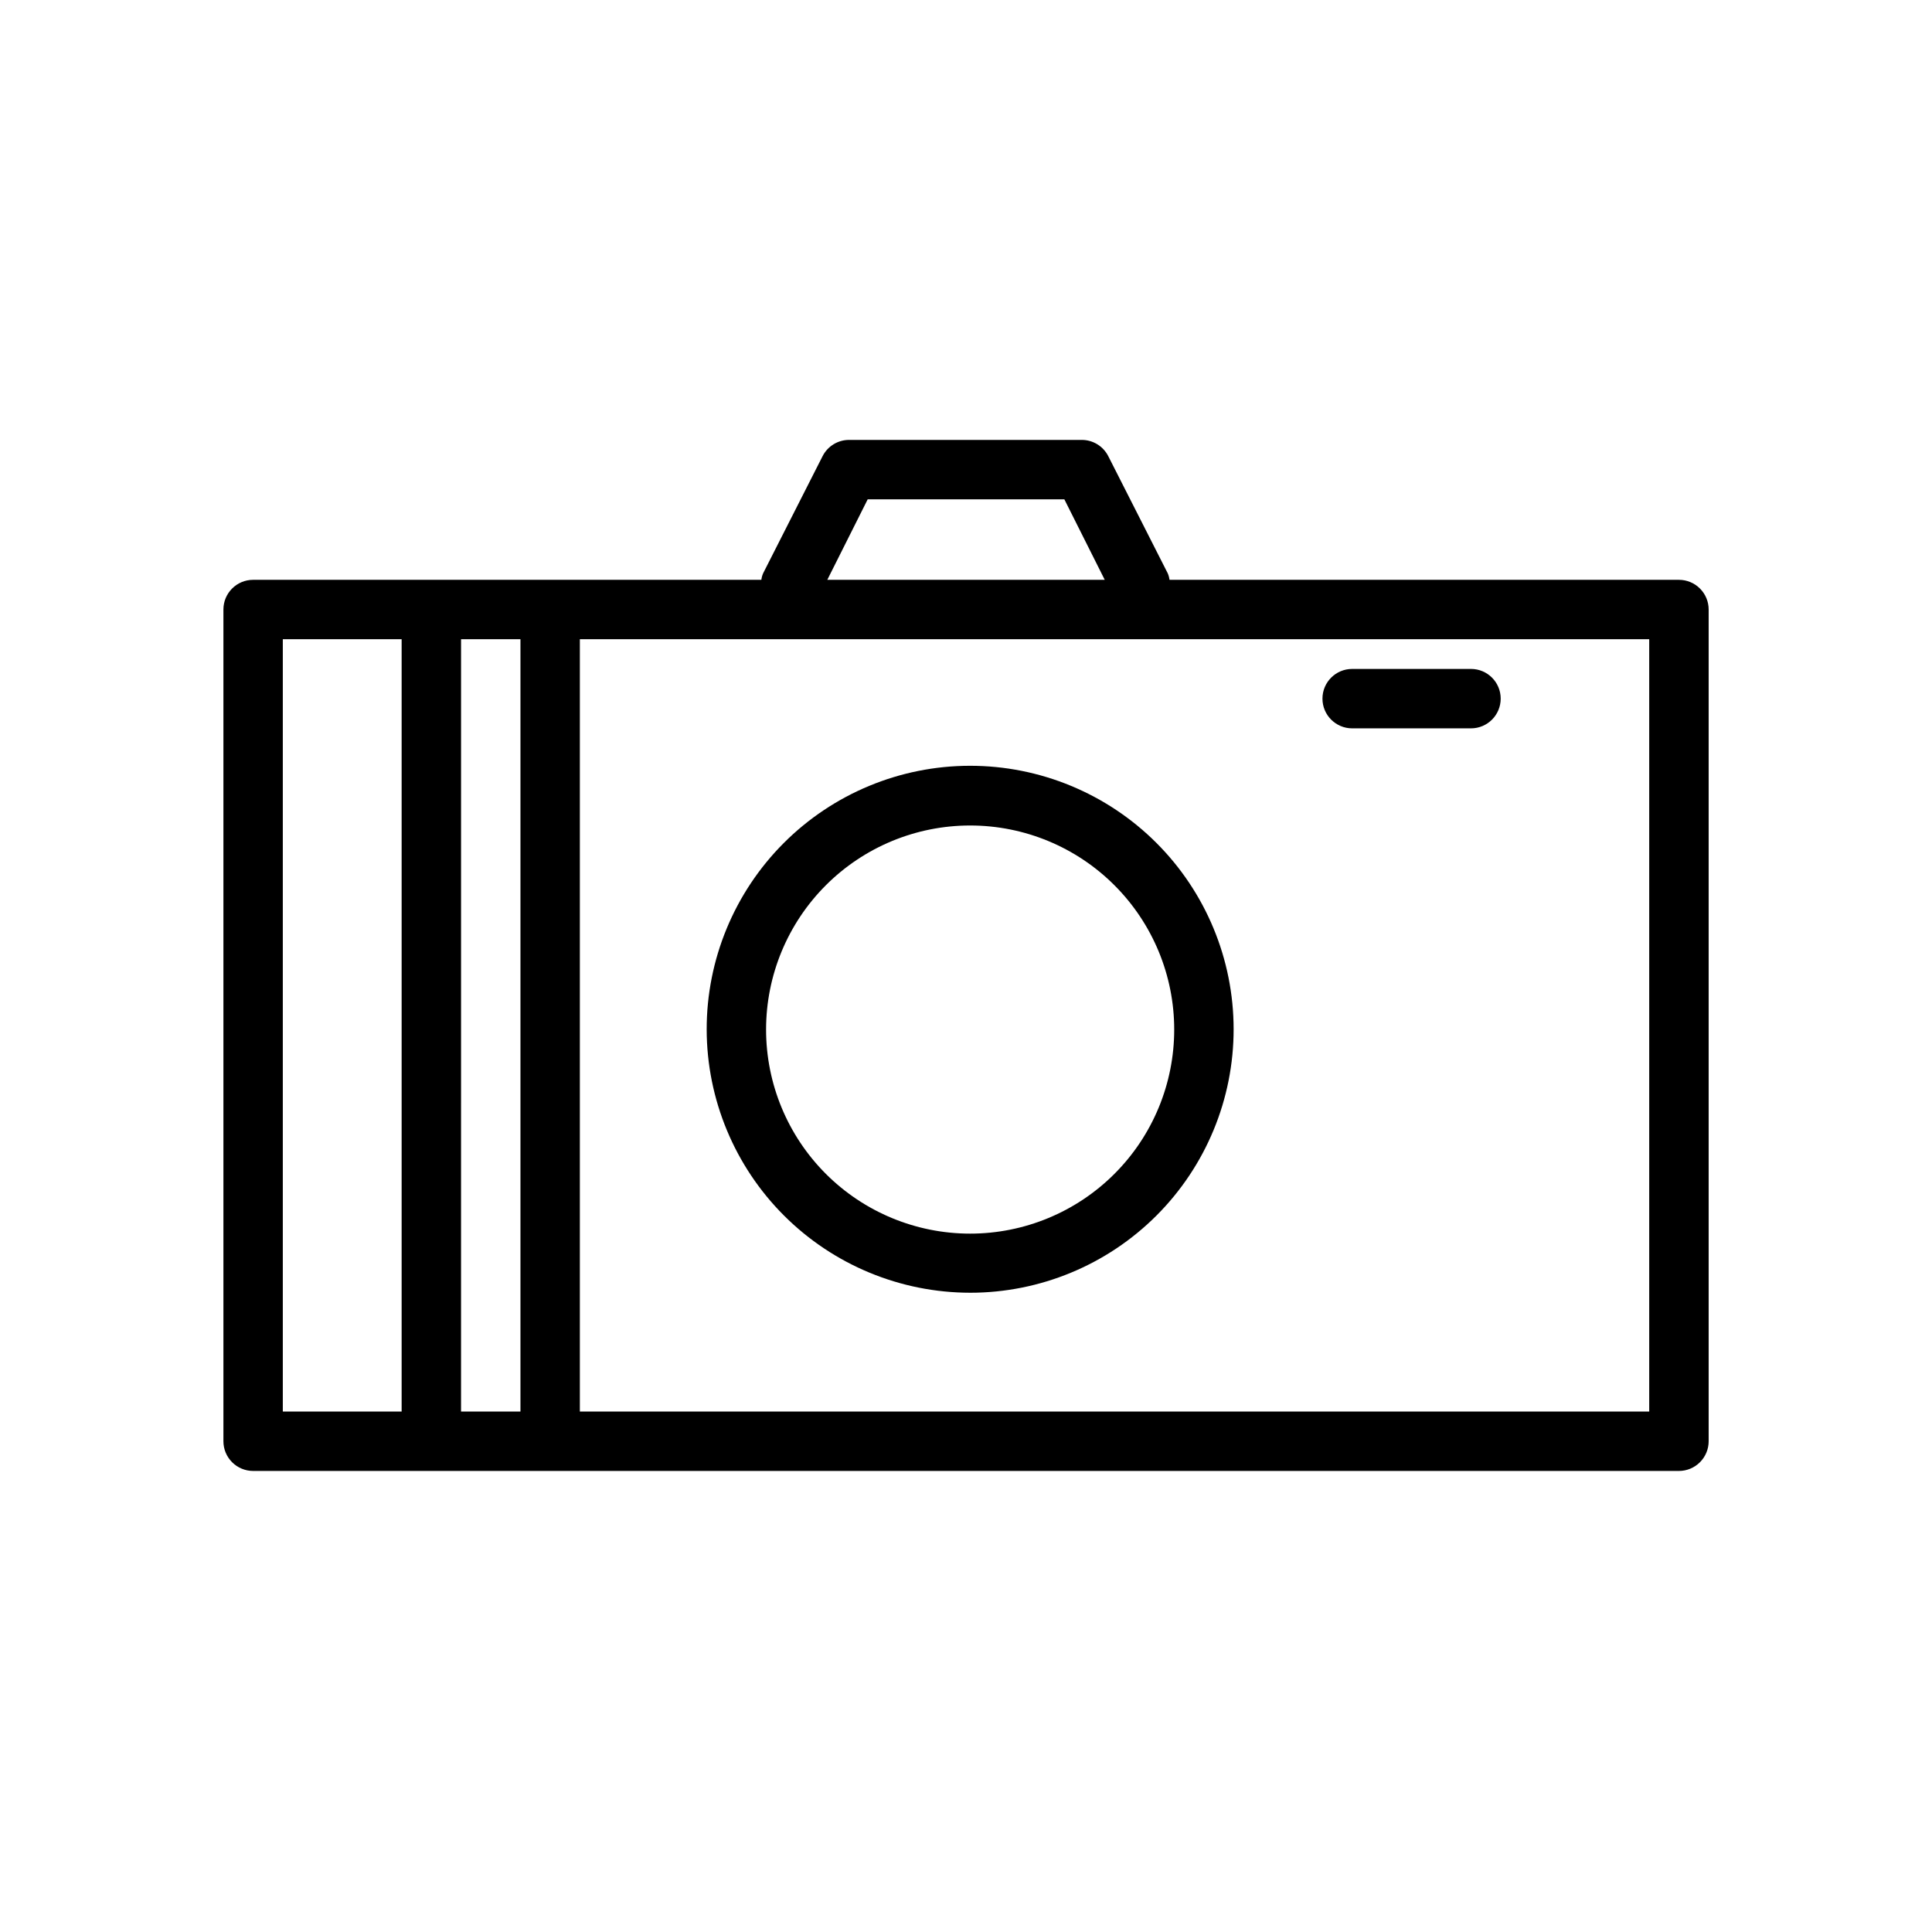
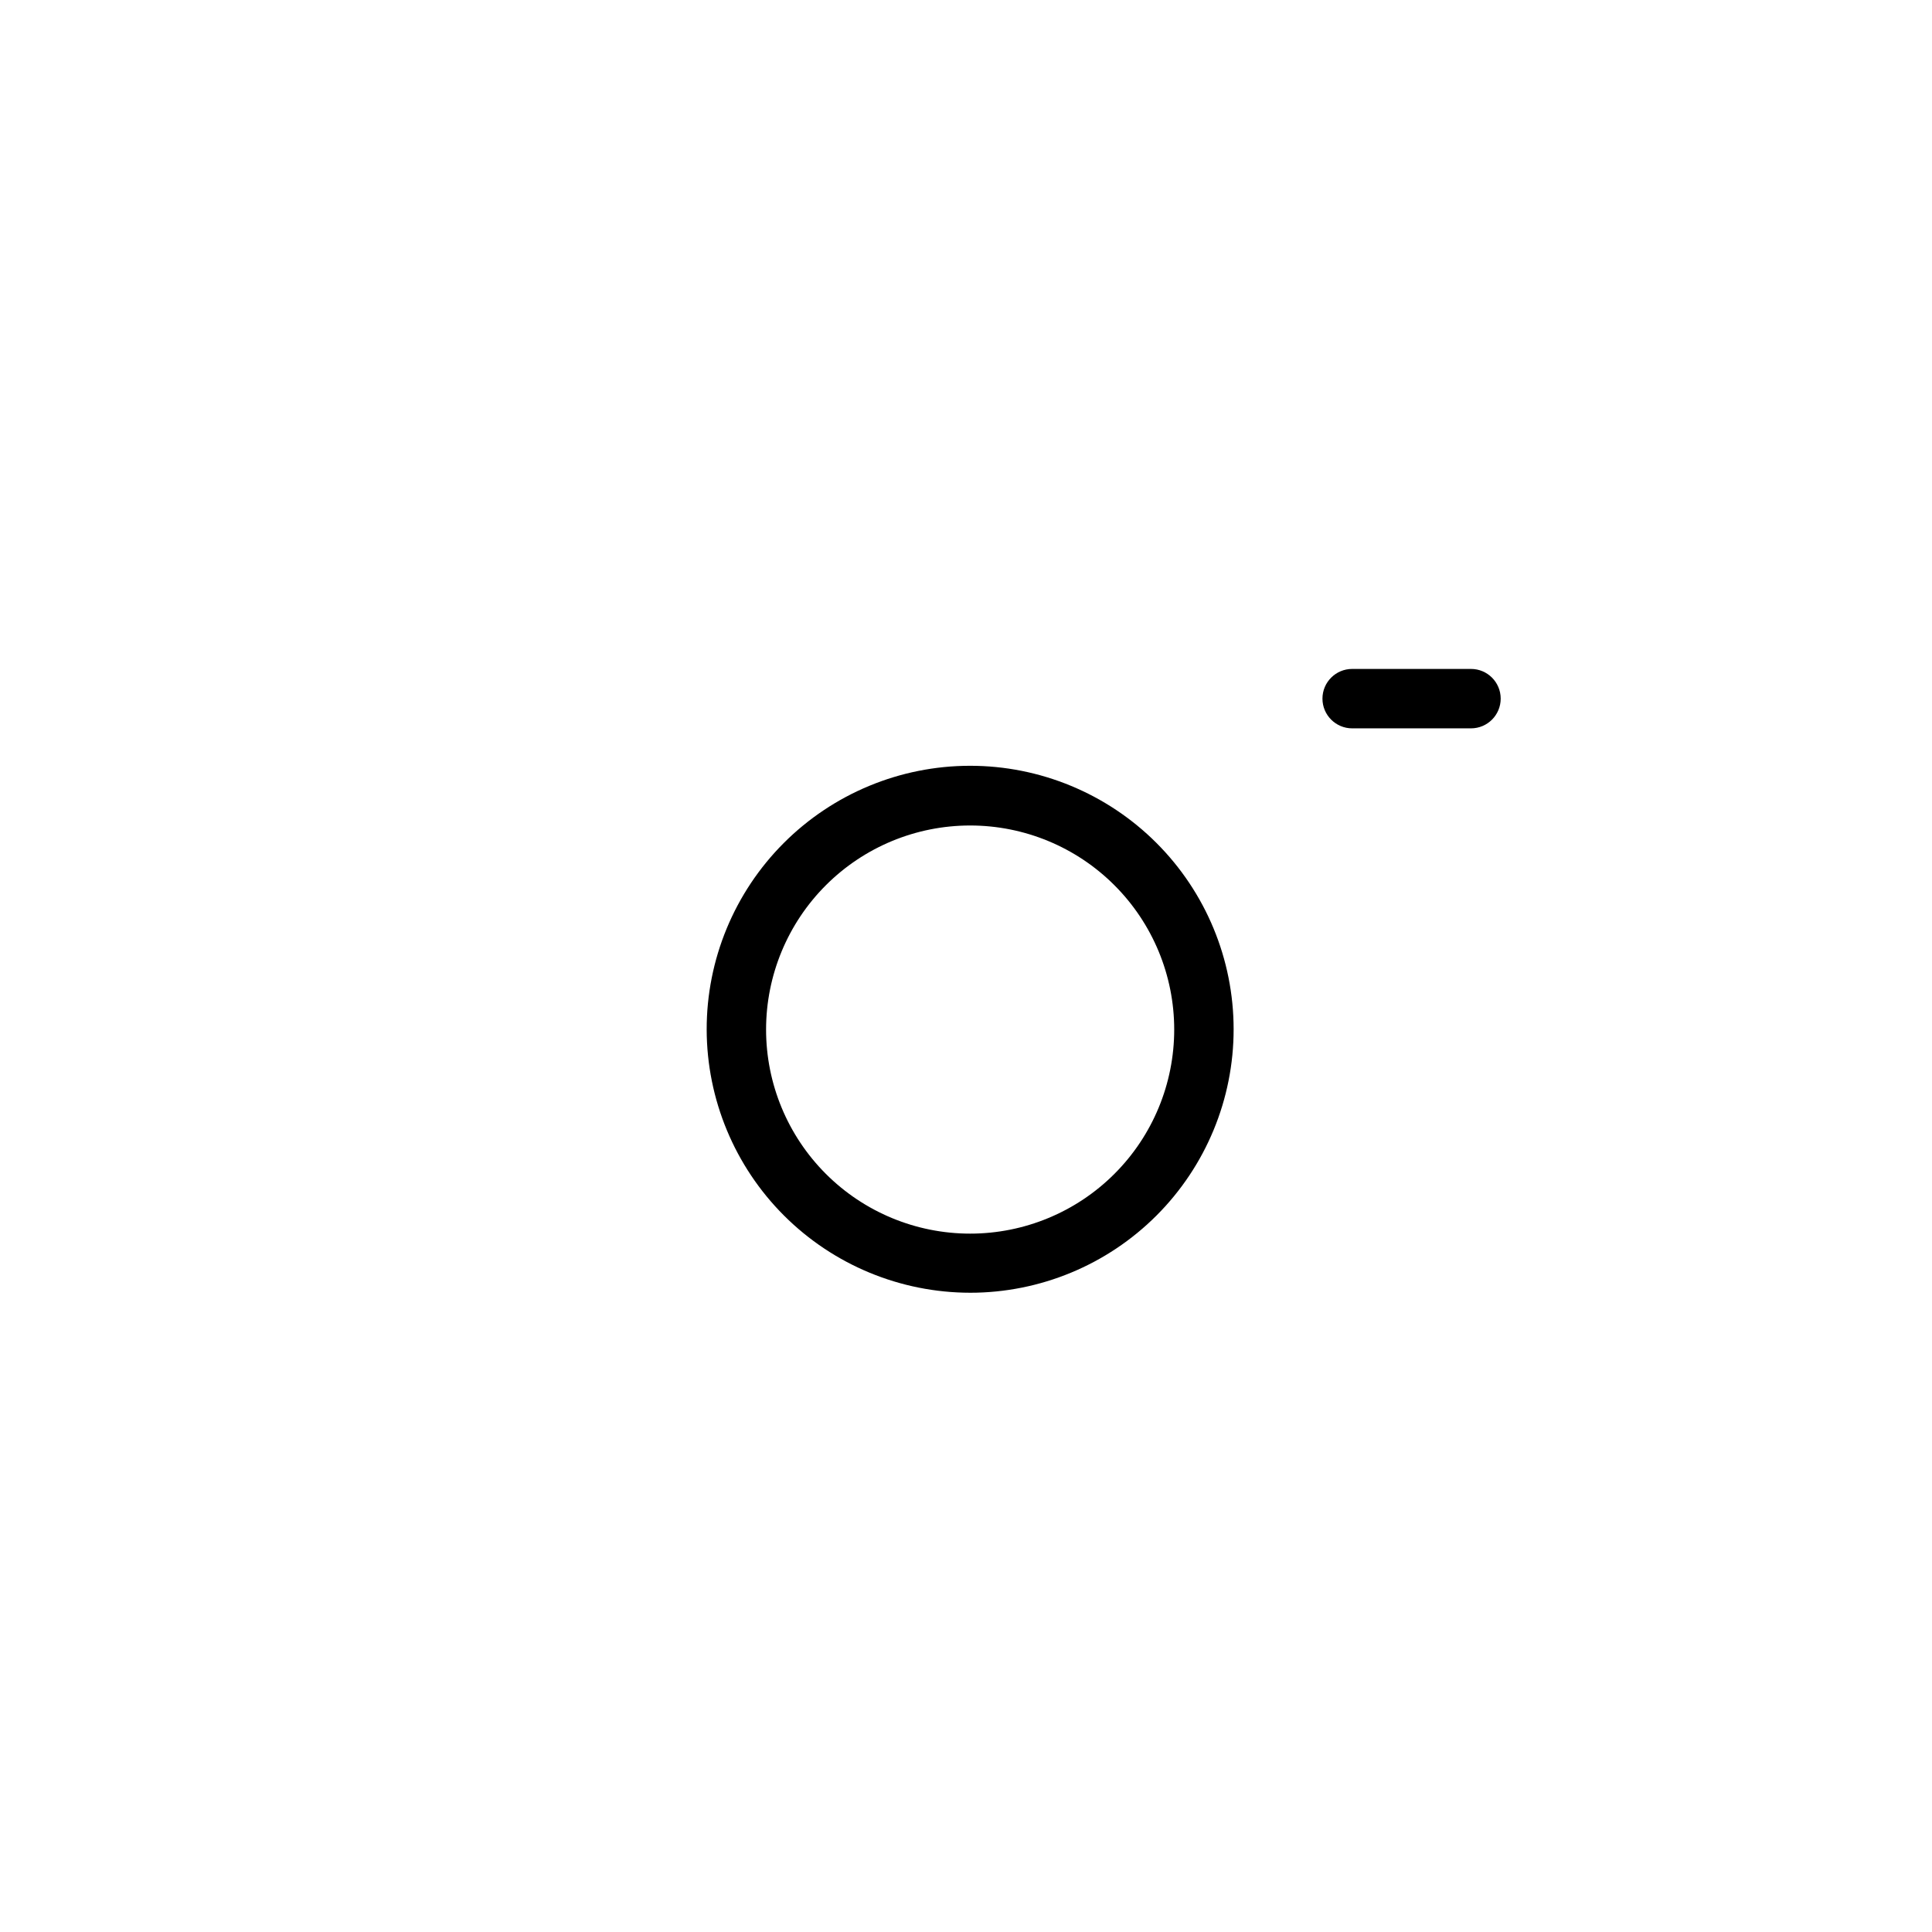
<svg xmlns="http://www.w3.org/2000/svg" fill="#000000" width="800px" height="800px" version="1.1" viewBox="144 144 512 512">
  <g>
-     <path d="m588.93 297.66h-135c-0.074-0.598-0.23-1.184-0.473-1.734l-15.742-31.016c-1.348-2.672-4.094-4.352-7.086-4.328h-61.559c-2.992-0.023-5.738 1.656-7.086 4.328l-15.742 31.016c-0.242 0.551-0.402 1.137-0.473 1.734h-134.69c-4.348 0-7.871 3.523-7.871 7.871v220.41c0 2.09 0.828 4.09 2.305 5.566 1.477 1.477 3.477 2.309 5.566 2.309h377.86c2.09 0 4.09-0.832 5.566-2.309 1.477-1.477 2.309-3.477 2.309-5.566v-220.41c0-2.09-0.832-4.09-2.309-5.566-1.477-1.477-3.477-2.305-5.566-2.305zm-214.98-21.336h52.113l10.707 21.336h-73.527zm-155 37.078h31.488v204.67h-31.488zm47.23 204.67 0.004-204.67h15.742v204.67zm314.88 0h-283.39v-204.67h283.39z" />
    <path d="m401.1 486.59c18.523 0 36.285-7.359 49.383-20.461 13.094-13.098 20.449-30.867 20.441-49.391-0.008-18.523-7.375-36.285-20.48-49.375-13.105-13.09-30.875-20.438-49.398-20.422-18.523 0.012-36.281 7.387-49.367 20.496-13.086 13.113-20.426 30.883-20.402 49.406 0.039 18.5 7.414 36.227 20.5 49.301 13.09 13.074 30.824 20.426 49.324 20.445zm0-123.83v0.004c14.344 0 28.098 5.695 38.238 15.84 10.145 10.141 15.84 23.895 15.84 38.238s-5.695 28.102-15.84 38.242c-10.141 10.141-23.895 15.84-38.238 15.84s-28.102-5.699-38.242-15.84c-10.141-10.141-15.84-23.898-15.84-38.242s5.699-28.098 15.84-38.238c10.141-10.145 23.898-15.84 38.242-15.84z" />
    <path d="m502.34 337.02h31.488c4.348 0 7.871-3.527 7.871-7.875 0-4.348-3.523-7.871-7.871-7.871h-31.488c-4.348 0-7.875 3.523-7.875 7.871 0 4.348 3.527 7.875 7.875 7.875z" />
  </g>
</svg>